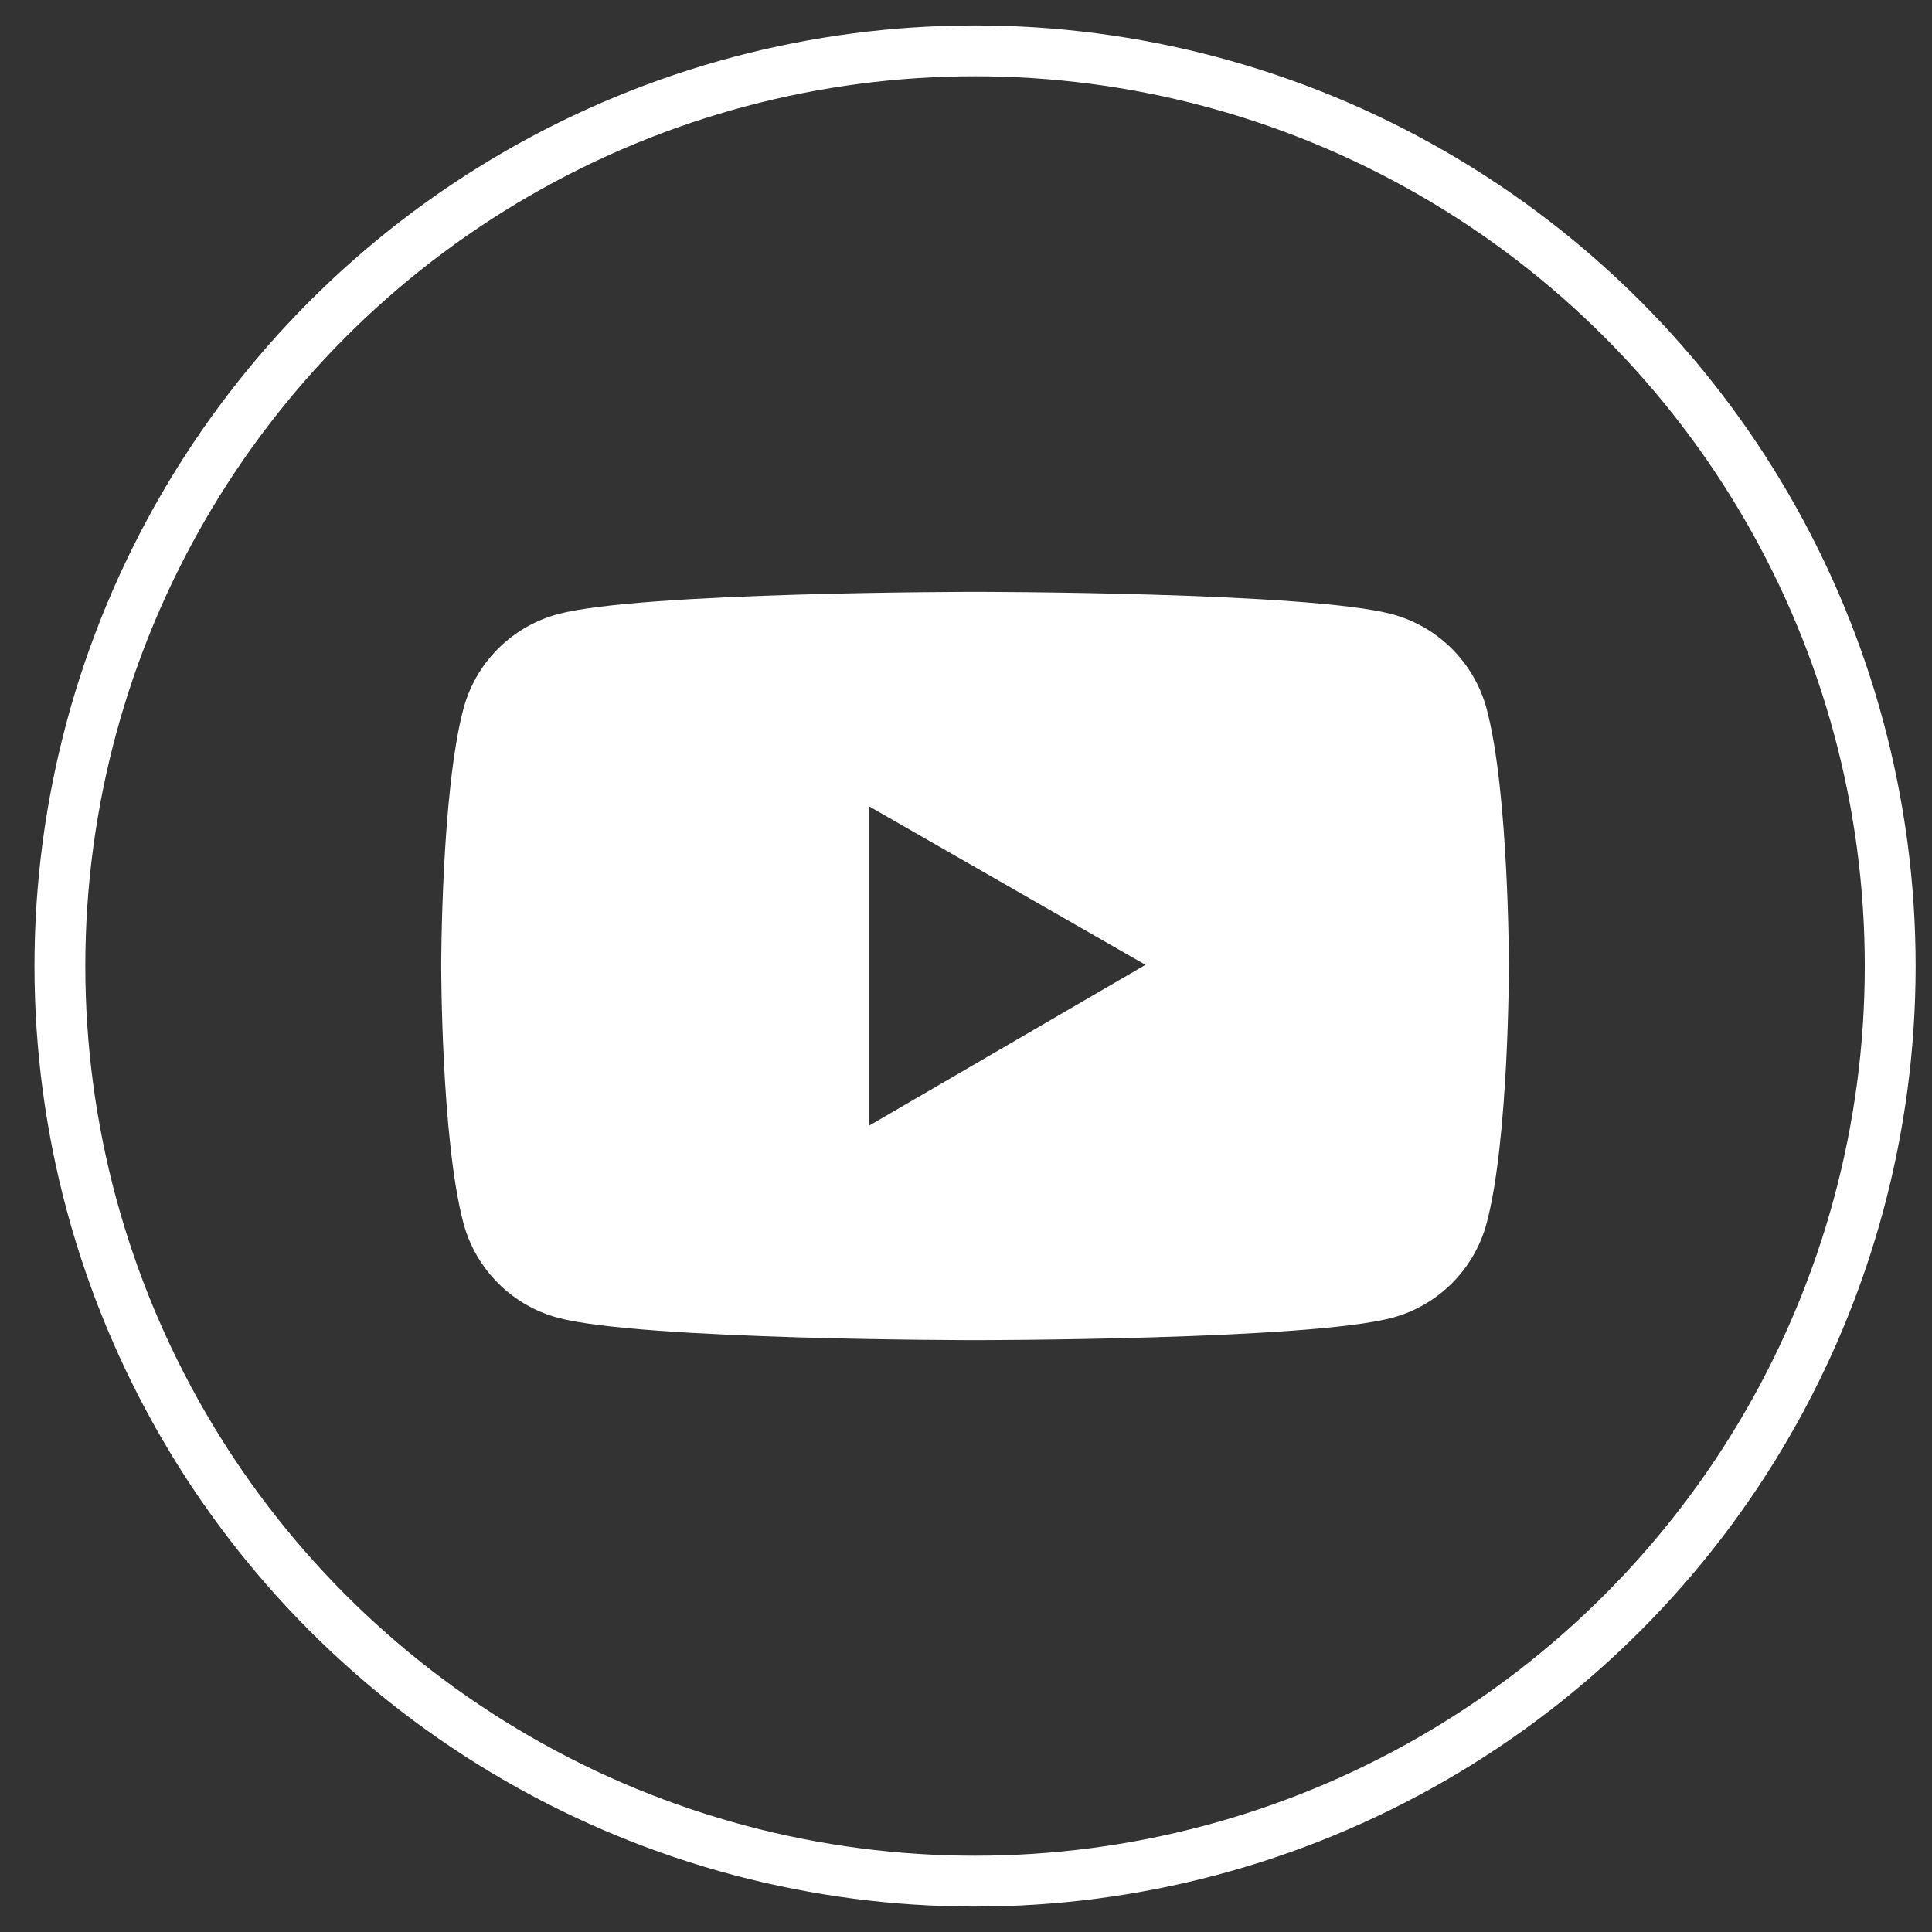
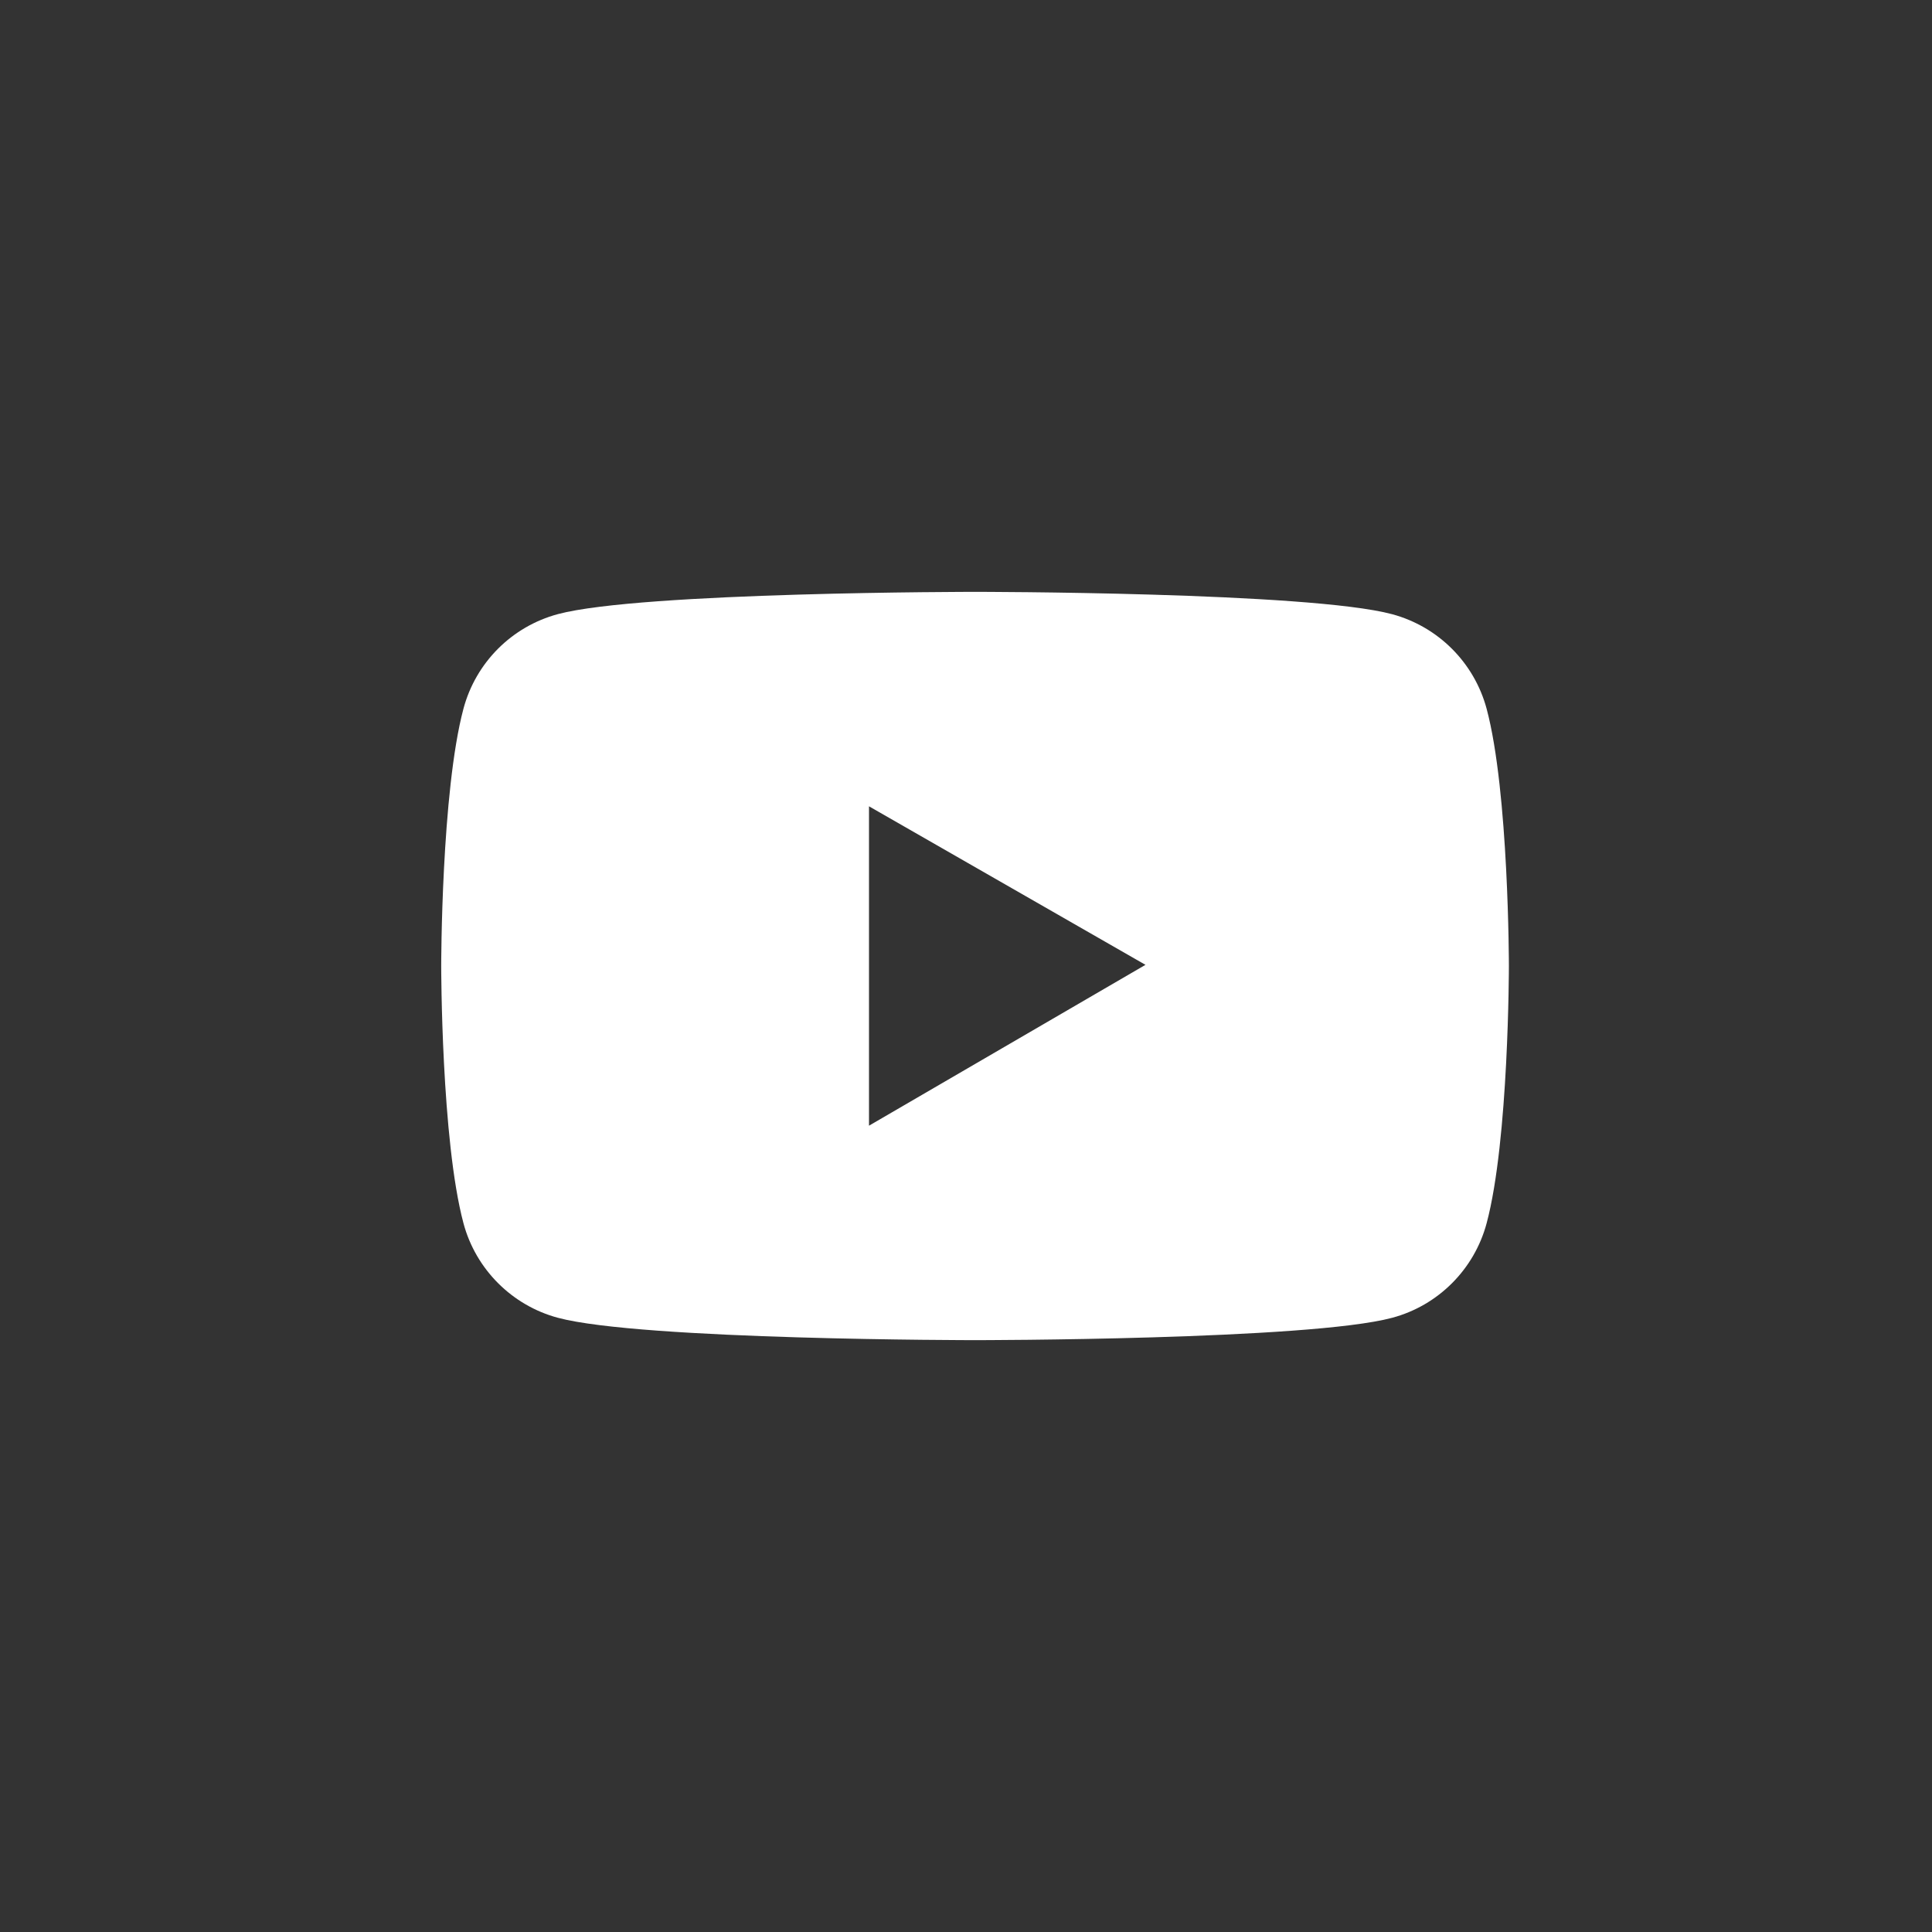
<svg xmlns="http://www.w3.org/2000/svg" width="38px" height="38px" viewBox="0 0 38 38" version="1.1">
  <rect x="0" y="0" width="38" height="38" fill="#333333" stroke="none" />
  <title>icon-youtube</title>
  <g id="Page-1" stroke="none" stroke-width="1" fill="none" fill-rule="evenodd">
    <g id="Jetcraft-Homepage-2022" transform="translate(-1240, -3720)">
      <g id="Group-8" transform="translate(0, 3445)">
        <g id="Group-9" transform="translate(1128.22, 227)">
          <g id="Group-17" transform="translate(-0, 49)">
            <g id="icon-youtube" transform="translate(112.958, 0)">
-               <circle id="Oval" stroke="#FFFFFF" cx="18" cy="18" r="18" />
              <g id="ant-design:youtube-filled" transform="translate(6, 6)">
                <rect id="ViewBox" x="0" y="0" width="24" height="24" />
                <path d="M22.062,6.94 C21.818,6.034 21.111,5.326 20.205,5.081 C18.567,4.641 12,4.641 12,4.641 C12,4.641 5.433,4.641 3.795,5.079 C2.888,5.323 2.181,6.031 1.938,6.938 C1.5,8.578 1.5,12 1.5,12 C1.5,12 1.5,15.422 1.938,17.06 C2.18,17.965 2.892,18.677 3.795,18.919 C5.433,19.359 12,19.359 12,19.359 C12,19.359 18.567,19.359 20.205,18.919 C21.11,18.677 21.82,17.965 22.062,17.06 C22.5,15.422 22.5,12 22.5,12 C22.5,12 22.5,8.578 22.062,6.94 Z M9.914,15.141 L9.914,8.859 L15.352,11.977 L9.914,15.141 Z" id="Shape" fill="#FFFFFF" fill-rule="nonzero" />
              </g>
            </g>
          </g>
        </g>
      </g>
    </g>
  </g>
</svg>